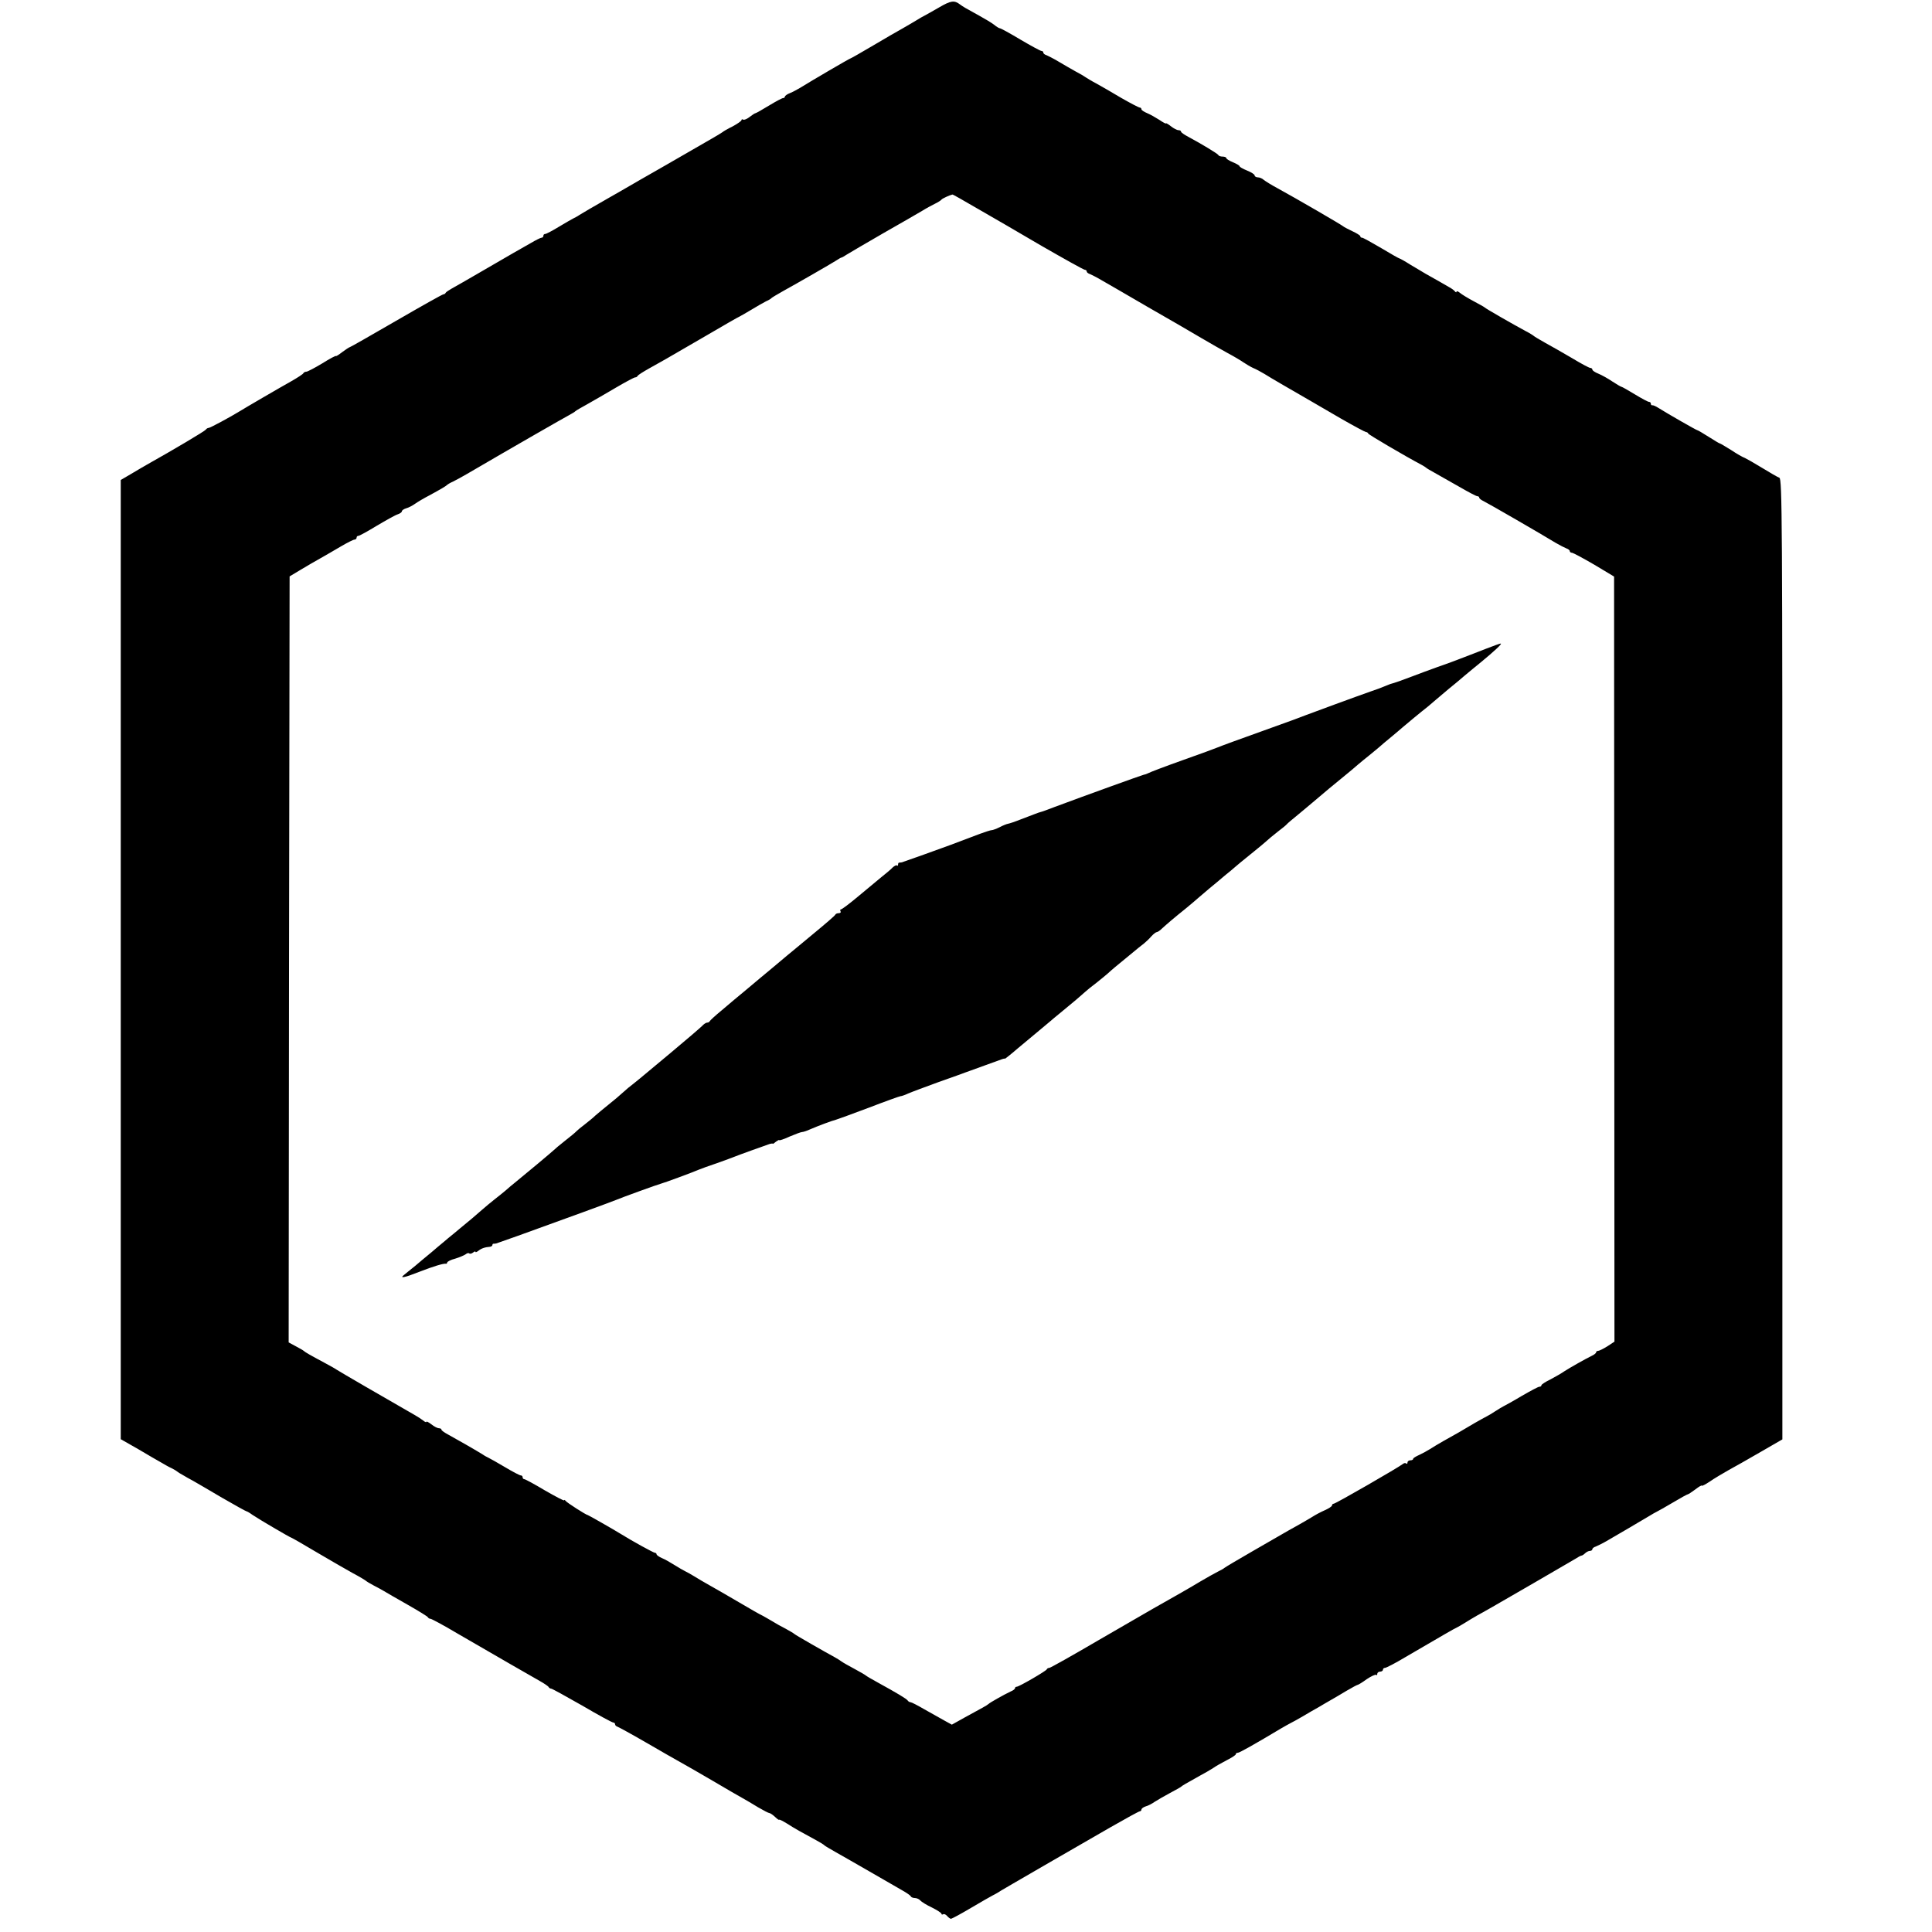
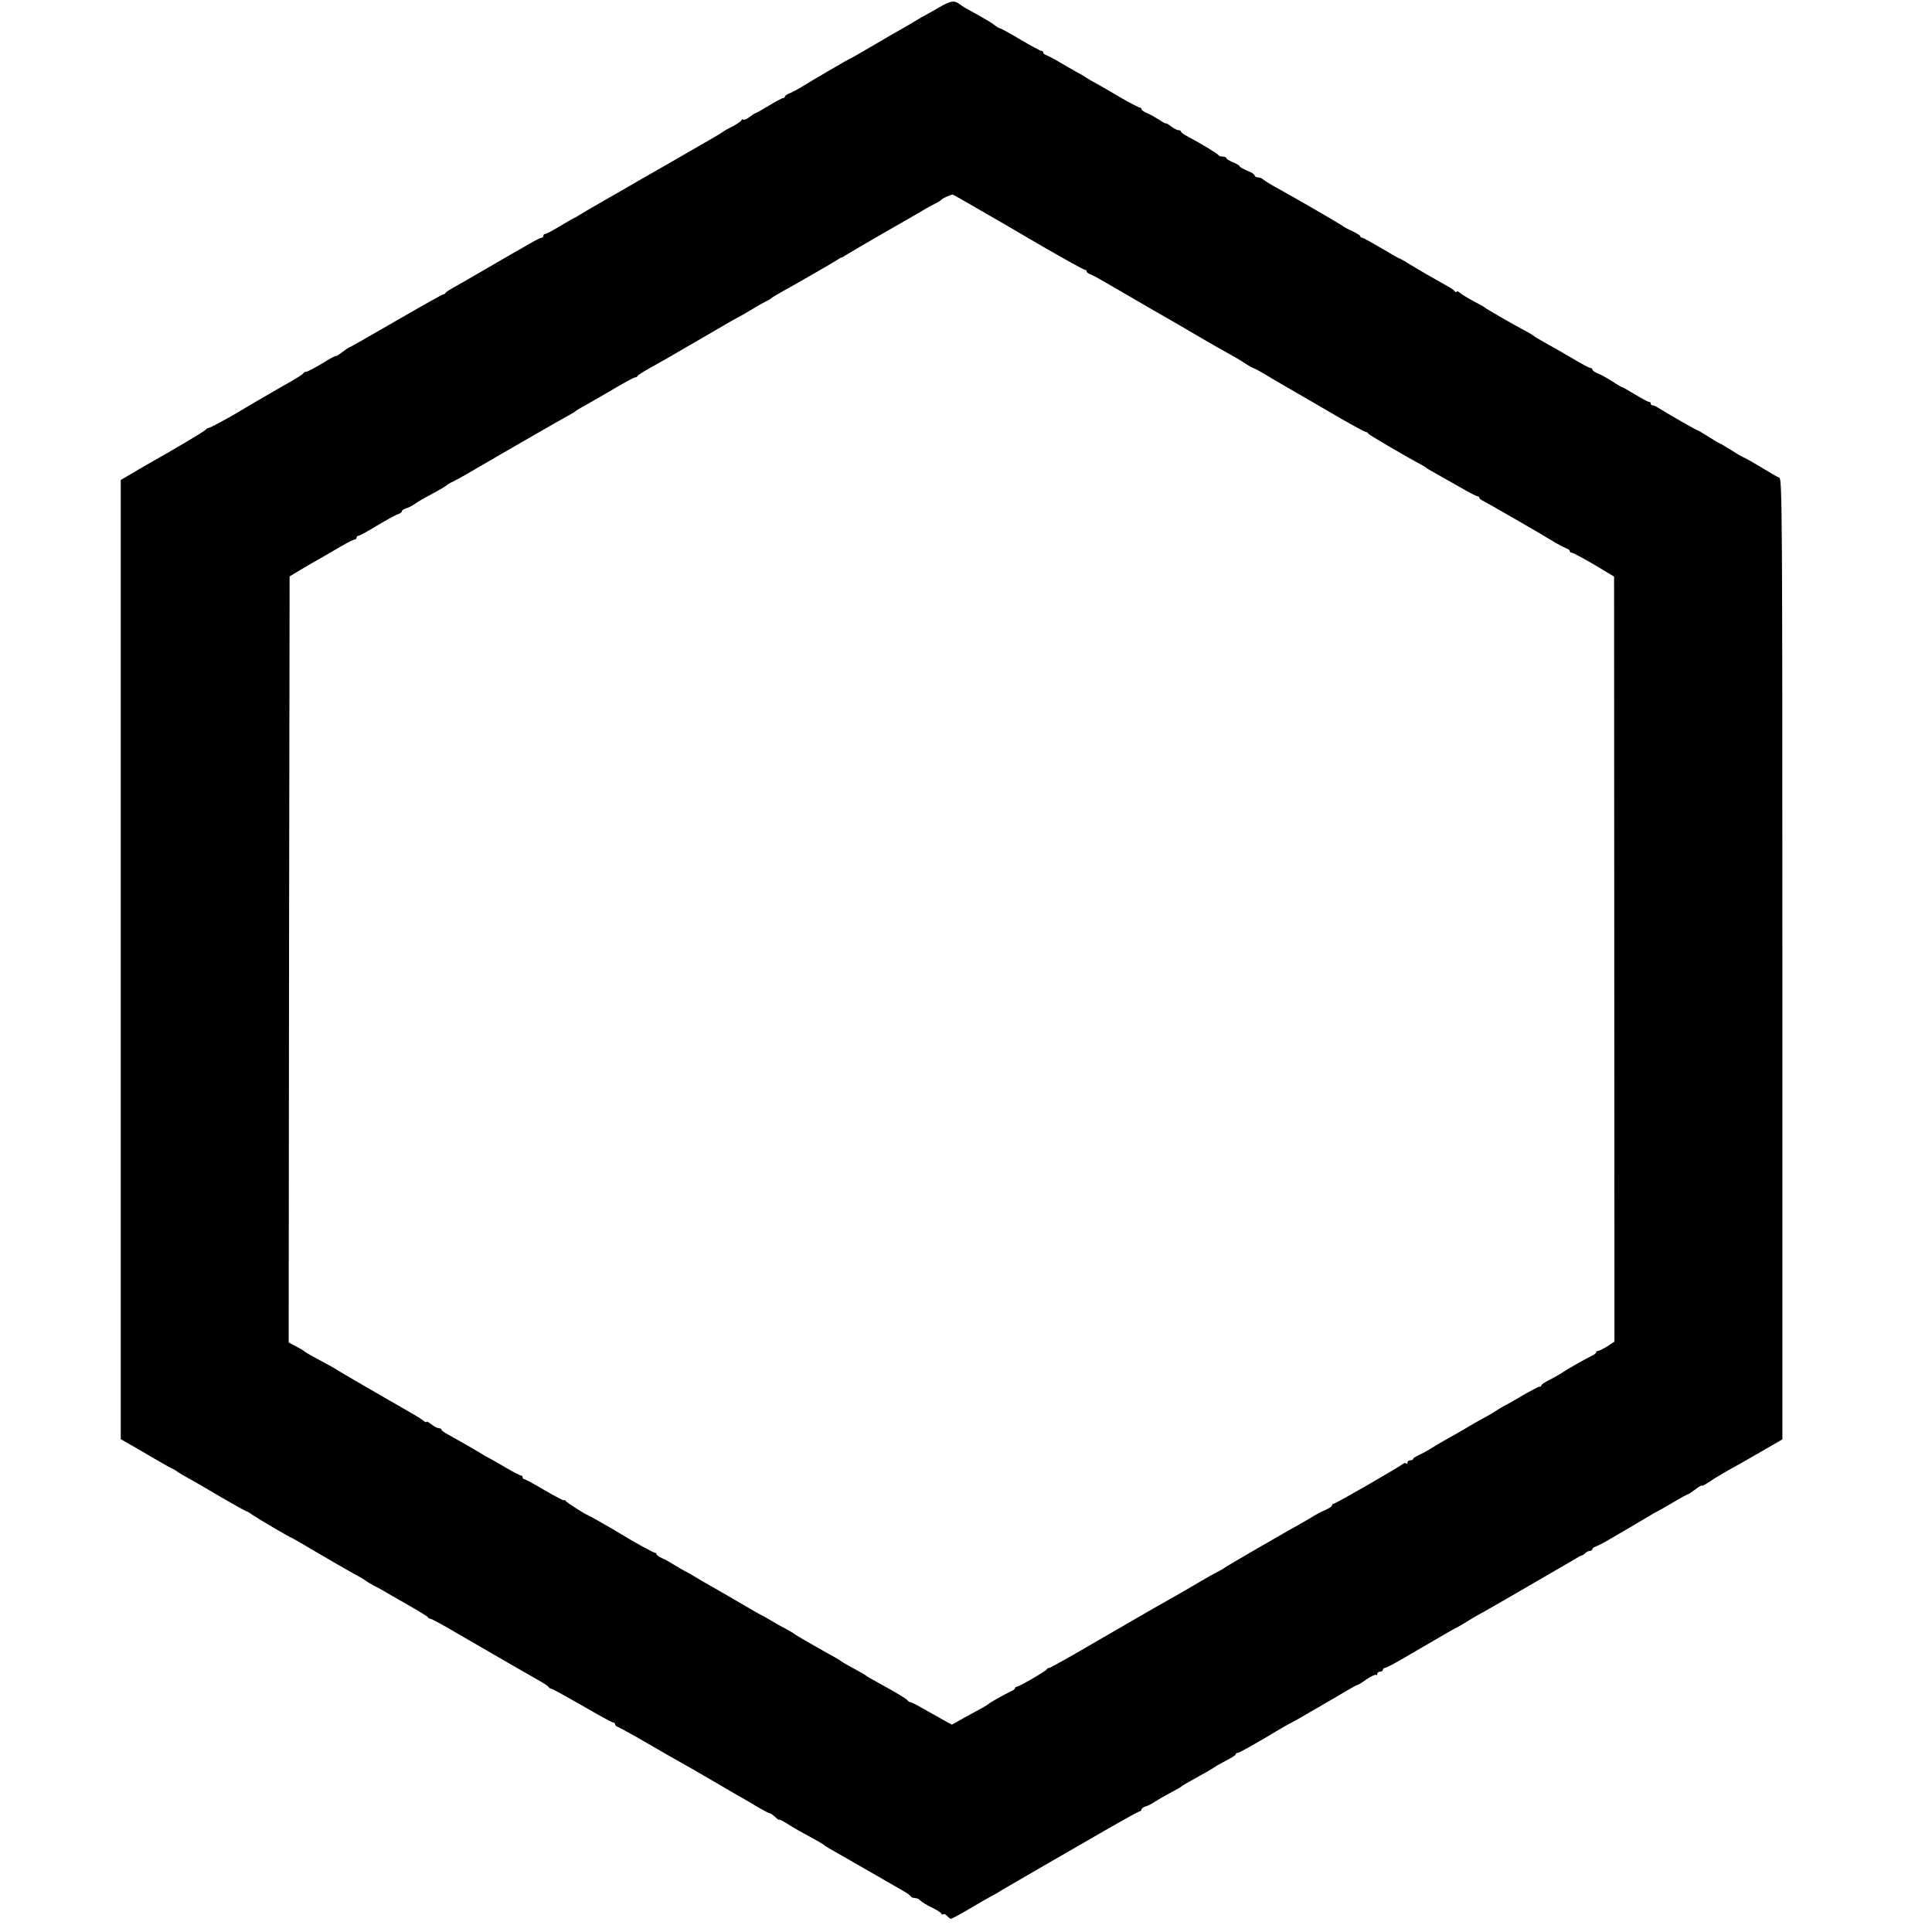
<svg xmlns="http://www.w3.org/2000/svg" version="1.0" width="1024pt" height="1024pt" viewBox="0 0 1024 1024" preserveAspectRatio="xMidYMid meet">
  <g transform="translate(0,1024) scale(0.1,-0.1)" fill="#000000" stroke="none">
    <path d="M4978 10201 c-35 -20 -70 -40 -78 -44 -8 -4 -28 -15 -45 -26 -16 -10 -48 -28 -70 -41 -22 -12 -93 -53 -157 -91 -64 -38 -119 -69 -121 -69 -4 0 -206 -118 -267 -156 -14 -8 -37 -21 -52 -27 -16 -6 -28 -15 -28 -19 0 -4 -4 -8 -10 -8 -5 0 -39 -18 -75 -40 -36 -22 -68 -40 -71 -40 -3 0 -17 -9 -31 -20 -14 -11 -29 -17 -34 -14 -5 3 -9 2 -9 -3 0 -4 -21 -19 -47 -33 -27 -13 -50 -27 -53 -30 -3 -3 -72 -44 -155 -91 -82 -48 -209 -120 -282 -162 -72 -42 -147 -85 -165 -95 -79 -45 -144 -83 -158 -92 -8 -6 -22 -13 -30 -17 -8 -4 -43 -24 -78 -45 -34 -21 -67 -38 -72 -38 -6 0 -10 -4 -10 -10 0 -5 -4 -10 -10 -10 -5 0 -31 -13 -58 -29 -26 -15 -68 -39 -93 -53 -24 -14 -100 -58 -169 -98 -69 -40 -138 -80 -155 -89 -16 -9 -31 -19 -33 -23 -2 -5 -8 -8 -12 -8 -5 0 -117 -63 -250 -140 -133 -77 -243 -140 -246 -140 -3 0 -21 -12 -40 -26 -19 -15 -34 -24 -34 -21 0 3 -32 -14 -72 -39 -40 -24 -78 -44 -84 -44 -7 0 -14 -4 -16 -8 -2 -5 -30 -23 -63 -42 -61 -34 -248 -143 -275 -160 -47 -29 -156 -88 -164 -88 -5 0 -12 -4 -15 -9 -5 -8 -172 -107 -311 -185 -19 -11 -59 -34 -87 -51 l-53 -31 0 -2542 0 -2542 93 -53 c50 -30 106 -62 122 -71 17 -10 41 -24 55 -30 14 -7 27 -15 30 -18 3 -3 16 -11 29 -18 13 -8 38 -22 55 -31 17 -10 87 -50 154 -90 68 -39 125 -71 128 -71 3 0 17 -8 32 -19 32 -22 201 -121 206 -121 2 0 62 -34 132 -76 71 -42 158 -92 194 -112 36 -19 67 -38 70 -41 3 -3 21 -14 40 -24 19 -10 44 -23 55 -30 11 -7 67 -39 125 -72 58 -33 107 -63 108 -67 2 -4 8 -8 14 -8 5 0 69 -34 141 -77 226 -131 368 -213 437 -252 25 -14 47 -29 48 -33 2 -4 8 -8 13 -8 5 0 79 -41 165 -90 85 -50 159 -90 165 -90 5 0 9 -4 9 -9 0 -5 6 -11 13 -13 6 -2 74 -39 150 -83 76 -44 159 -92 185 -106 26 -14 103 -59 172 -99 68 -40 138 -81 155 -90 16 -9 54 -31 83 -49 29 -17 56 -31 61 -31 4 0 17 -9 29 -20 12 -12 22 -18 22 -15 0 3 18 -6 41 -20 40 -26 80 -48 154 -88 22 -12 42 -24 45 -28 3 -3 30 -19 60 -36 30 -17 111 -63 180 -103 69 -40 145 -84 170 -98 25 -14 47 -29 48 -34 2 -4 12 -8 22 -8 9 0 22 -6 28 -13 6 -7 33 -24 61 -37 28 -14 51 -29 51 -33 0 -5 4 -6 9 -3 5 3 14 -1 21 -9 7 -8 16 -15 20 -15 5 0 53 26 107 58 54 32 105 61 113 65 8 4 29 15 45 26 17 10 46 27 65 38 37 22 268 155 514 297 82 47 153 86 158 86 4 0 8 4 8 9 0 5 10 13 23 17 12 3 33 14 47 24 14 9 50 30 80 46 30 16 57 31 60 34 5 5 22 15 99 58 25 13 57 32 71 41 14 10 46 28 73 42 26 13 47 27 47 31 0 5 5 8 11 8 9 0 92 47 229 129 19 11 42 24 50 28 8 4 38 20 65 36 28 17 65 38 83 48 17 11 47 27 65 38 17 10 56 32 85 50 29 17 55 31 58 31 3 0 25 13 48 30 24 16 46 26 50 23 3 -4 6 -1 6 5 0 7 7 12 15 12 8 0 15 5 15 10 0 6 5 10 11 10 6 0 55 25 108 57 206 120 257 150 271 156 8 4 29 16 45 26 17 11 46 28 65 39 44 24 60 33 300 172 107 62 206 120 220 128 14 9 28 17 32 17 4 0 13 6 19 12 7 7 19 13 26 13 7 0 13 4 13 9 0 5 8 11 18 14 9 4 35 16 57 29 37 21 183 107 230 135 11 7 27 16 35 20 8 4 48 26 88 50 40 24 75 43 78 43 3 0 21 12 40 26 19 15 34 23 34 20 0 -4 19 6 43 22 23 16 67 42 97 59 30 16 107 60 171 97 l116 67 0 2545 c0 2340 -1 2546 -16 2552 -9 3 -50 27 -91 52 -41 25 -83 49 -92 53 -10 3 -43 22 -73 42 -31 19 -57 35 -60 35 -3 0 -29 16 -59 35 -30 19 -57 35 -60 35 -5 0 -160 89 -206 118 -14 9 -28 15 -32 14 -5 -1 -8 3 -8 8 0 6 -4 10 -10 10 -5 0 -39 18 -75 40 -36 22 -68 40 -71 40 -3 0 -25 13 -48 28 -22 15 -56 34 -73 41 -18 7 -33 17 -33 22 0 5 -5 9 -11 9 -6 0 -49 23 -97 52 -48 28 -112 65 -142 81 -30 17 -57 33 -60 36 -3 3 -23 16 -45 27 -65 35 -210 118 -215 124 -3 3 -30 18 -60 34 -30 16 -63 36 -72 44 -10 8 -18 11 -18 6 0 -5 -4 -4 -8 1 -4 6 -18 16 -31 23 -28 17 -79 45 -123 70 -18 11 -56 33 -84 50 -28 18 -54 32 -56 32 -3 0 -47 25 -97 55 -51 30 -96 55 -101 55 -6 0 -10 3 -10 8 0 4 -19 16 -43 27 -23 11 -44 22 -47 25 -5 6 -251 149 -350 203 -30 16 -62 36 -71 43 -8 8 -23 14 -32 14 -9 0 -17 5 -17 10 0 6 -18 17 -40 26 -22 9 -40 19 -40 23 0 4 -16 13 -35 21 -19 8 -35 17 -35 22 0 4 -9 8 -19 8 -11 0 -21 3 -23 8 -3 7 -89 59 -160 97 -21 11 -38 23 -38 27 0 5 -6 8 -14 8 -7 0 -25 9 -40 21 -14 11 -26 18 -26 15 0 -3 -15 5 -34 18 -19 12 -48 29 -65 36 -17 7 -31 16 -31 21 0 5 -4 9 -9 9 -5 0 -49 23 -98 51 -48 29 -108 63 -133 77 -25 13 -49 28 -55 32 -5 4 -30 19 -55 32 -25 14 -65 37 -90 52 -25 15 -53 29 -62 33 -10 3 -18 9 -18 14 0 5 -4 9 -10 9 -5 0 -55 27 -111 60 -55 33 -104 60 -109 60 -4 0 -18 8 -31 19 -13 10 -48 31 -77 47 -77 42 -88 49 -103 60 -31 24 -49 21 -111 -15z m200 -1065 c70 -40 225 -130 344 -200 120 -69 222 -126 228 -126 5 0 10 -4 10 -9 0 -5 8 -11 18 -14 9 -4 37 -18 62 -33 25 -14 135 -78 245 -142 110 -63 238 -137 283 -164 46 -27 109 -63 140 -80 32 -17 69 -39 83 -49 15 -10 37 -23 50 -29 13 -5 41 -20 61 -32 31 -20 144 -85 253 -148 17 -10 86 -50 153 -89 68 -39 128 -71 132 -71 5 0 10 -3 12 -8 2 -6 196 -120 283 -166 11 -6 22 -13 25 -16 3 -3 22 -14 42 -25 20 -11 78 -44 127 -72 50 -29 95 -53 101 -53 5 0 10 -3 10 -7 0 -5 10 -13 23 -19 23 -11 312 -178 382 -221 22 -13 48 -26 58 -30 9 -3 17 -9 17 -14 0 -5 6 -9 13 -9 6 -1 59 -29 117 -63 l105 -63 1 -2028 1 -2027 -38 -25 c-21 -13 -43 -24 -49 -24 -5 0 -10 -3 -10 -7 0 -5 -10 -13 -23 -19 -33 -16 -118 -64 -147 -83 -14 -10 -46 -28 -72 -42 -27 -13 -48 -27 -48 -31 0 -5 -5 -8 -11 -8 -6 0 -47 -22 -92 -48 -45 -27 -89 -51 -97 -55 -8 -4 -28 -16 -45 -27 -16 -11 -37 -23 -45 -27 -8 -4 -37 -20 -65 -36 -60 -36 -105 -62 -165 -95 -25 -14 -56 -33 -70 -42 -14 -9 -40 -23 -57 -31 -18 -8 -33 -17 -33 -21 0 -5 -7 -8 -15 -8 -8 0 -15 -5 -15 -12 0 -6 -3 -8 -7 -5 -3 4 -11 3 -17 -2 -22 -18 -357 -211 -367 -211 -5 0 -9 -4 -9 -9 0 -5 -17 -16 -37 -25 -21 -9 -51 -25 -68 -36 -16 -10 -46 -27 -65 -38 -39 -21 -45 -25 -250 -143 -80 -46 -147 -86 -150 -89 -3 -3 -18 -12 -35 -20 -16 -8 -57 -31 -91 -51 -53 -32 -135 -79 -254 -146 -19 -11 -148 -86 -287 -166 -138 -81 -256 -147 -261 -147 -6 0 -12 -3 -14 -8 -4 -9 -147 -92 -159 -92 -5 0 -9 -3 -9 -7 0 -5 -10 -13 -23 -18 -36 -17 -112 -60 -117 -66 -3 -3 -17 -12 -32 -20 -14 -8 -57 -31 -95 -52 l-68 -38 -40 22 c-22 12 -69 39 -105 59 -36 21 -69 38 -74 38 -5 0 -12 4 -15 9 -6 9 -56 39 -156 94 -33 18 -62 35 -65 38 -3 3 -30 19 -60 35 -30 16 -62 34 -70 40 -8 6 -24 16 -35 22 -50 27 -211 119 -215 124 -3 3 -23 15 -45 27 -22 11 -56 30 -75 42 -19 11 -41 24 -49 28 -8 3 -64 35 -125 71 -61 36 -131 76 -156 90 -25 14 -61 35 -80 47 -19 12 -42 24 -50 28 -8 4 -33 18 -55 32 -22 14 -52 31 -67 37 -16 7 -28 16 -28 20 0 4 -4 8 -9 8 -7 0 -120 62 -181 100 -37 23 -172 100 -175 100 -8 0 -111 66 -117 75 -4 5 -8 7 -8 3 0 -4 -45 20 -101 52 -55 33 -105 60 -110 60 -5 0 -9 5 -9 10 0 6 -4 10 -10 10 -5 0 -42 19 -82 43 -40 24 -80 46 -88 50 -8 4 -22 11 -30 17 -28 18 -145 85 -182 105 -21 11 -38 23 -38 27 0 5 -6 8 -14 8 -7 0 -25 9 -40 21 -14 11 -26 17 -26 13 0 -4 -8 -1 -17 7 -10 8 -29 20 -43 28 -140 80 -407 235 -415 241 -5 4 -35 21 -65 37 -77 41 -104 57 -110 63 -3 3 -22 14 -43 25 l-37 20 2 2030 3 2030 60 36 c33 20 80 47 105 61 25 14 73 42 107 62 34 20 66 36 72 36 6 0 11 5 11 10 0 6 4 10 10 10 5 0 49 24 98 54 49 29 99 57 110 60 12 4 22 11 22 16 0 5 10 12 23 16 12 3 33 14 47 24 14 10 48 30 75 44 59 32 88 49 95 56 3 3 16 11 30 17 14 7 48 25 75 41 236 138 515 298 540 311 16 9 32 18 35 22 3 3 32 20 65 38 33 19 102 58 152 88 51 30 95 53 99 53 4 -1 10 2 13 7 3 6 31 23 61 40 65 36 76 42 296 170 94 55 177 103 185 106 8 4 37 21 64 37 28 17 61 36 75 43 14 6 27 14 30 18 3 3 30 19 60 36 78 43 250 142 280 161 14 9 27 17 30 17 3 0 16 8 30 17 14 9 102 60 195 114 94 53 186 107 205 118 19 12 49 28 65 36 17 8 32 18 35 22 4 6 44 24 58 27 2 1 60 -32 130 -73z" />
-     <path d="M7880 6803 c-36 -14 -74 -29 -85 -33 -11 -4 -38 -15 -60 -23 -22 -9 -74 -28 -115 -42 -41 -15 -102 -37 -135 -50 -52 -20 -97 -36 -115 -40 -3 -1 -16 -6 -30 -12 -14 -6 -45 -18 -70 -26 -69 -24 -322 -117 -345 -126 -11 -5 -117 -44 -235 -86 -118 -42 -224 -81 -235 -86 -11 -5 -96 -36 -189 -69 -93 -33 -174 -64 -180 -68 -6 -3 -16 -7 -23 -8 -10 -2 -307 -109 -473 -171 -36 -14 -69 -26 -75 -27 -12 -3 -31 -11 -105 -39 -30 -12 -60 -22 -67 -23 -7 -1 -27 -9 -44 -18 -18 -9 -37 -16 -43 -16 -6 0 -33 -9 -61 -19 -101 -39 -212 -80 -300 -111 -49 -17 -97 -34 -105 -37 -8 -4 -18 -5 -22 -5 -5 1 -8 -3 -8 -10 0 -6 -3 -9 -6 -5 -3 3 -13 -2 -23 -11 -9 -10 -37 -33 -62 -53 -24 -20 -80 -66 -124 -103 -43 -36 -83 -66 -88 -66 -4 0 -5 -4 -2 -10 3 -5 0 -10 -9 -10 -8 0 -16 -3 -18 -7 -1 -5 -55 -51 -118 -103 -63 -52 -126 -105 -140 -116 -14 -12 -47 -40 -75 -63 -27 -23 -57 -47 -65 -54 -8 -7 -42 -35 -75 -63 -33 -27 -62 -51 -65 -54 -3 -3 -32 -27 -65 -55 -33 -27 -61 -53 -63 -57 -2 -5 -8 -8 -14 -8 -6 0 -18 -8 -27 -18 -9 -9 -83 -73 -166 -142 -82 -68 -155 -129 -162 -135 -6 -5 -23 -19 -37 -30 -15 -11 -39 -31 -54 -45 -15 -14 -49 -43 -77 -65 -27 -22 -59 -48 -70 -58 -11 -11 -36 -31 -55 -46 -19 -14 -39 -31 -45 -37 -5 -6 -32 -28 -60 -50 -27 -21 -54 -44 -60 -50 -9 -9 -150 -127 -208 -174 -10 -8 -31 -25 -45 -38 -15 -13 -43 -35 -62 -50 -19 -15 -48 -39 -65 -54 -16 -14 -40 -35 -52 -45 -12 -10 -41 -34 -64 -53 -23 -19 -51 -43 -63 -52 -11 -10 -37 -31 -56 -47 -19 -17 -45 -38 -57 -48 -12 -10 -40 -33 -62 -52 -23 -18 -49 -40 -58 -47 -29 -22 1 -16 79 15 77 30 128 45 141 43 4 -1 7 2 7 6 0 5 19 15 43 21 23 7 48 18 55 23 7 6 15 8 19 5 3 -4 12 -2 20 4 7 6 13 8 13 4 0 -4 7 -1 16 6 15 12 34 19 62 21 6 1 12 5 12 10 0 4 3 7 8 6 4 0 14 1 22 5 8 3 56 20 105 37 261 94 496 180 520 190 25 11 226 84 240 87 14 3 176 63 200 74 11 5 54 20 95 34 41 15 84 30 95 35 19 8 153 56 185 67 8 2 15 3 16 1 0 -2 8 3 17 11 10 7 17 11 17 8 0 -3 25 5 55 19 31 13 60 24 66 24 6 0 25 6 42 14 44 19 119 47 137 51 8 2 87 31 175 64 88 34 164 61 168 61 5 0 23 6 40 14 18 8 91 35 162 61 72 25 137 49 145 52 8 3 20 7 25 9 6 2 42 15 80 29 99 36 100 37 100 33 0 -2 32 23 70 56 39 32 90 75 114 95 24 20 49 41 55 46 6 6 36 30 66 55 53 43 101 84 124 105 6 6 31 26 56 45 24 19 52 42 61 50 8 8 27 24 40 35 13 11 49 40 79 65 30 25 63 52 74 60 10 8 28 25 39 38 11 12 24 22 29 22 4 0 16 8 26 18 25 23 67 59 127 107 27 22 56 47 65 55 9 8 36 31 61 52 24 20 54 44 66 55 12 10 32 27 45 37 12 11 37 31 53 45 17 14 51 42 75 61 24 19 51 42 60 50 8 8 36 31 60 50 25 19 47 37 50 41 3 4 25 23 50 43 25 21 63 52 85 71 55 47 122 103 174 145 23 19 55 45 69 58 15 13 40 33 55 45 15 12 38 31 51 42 12 11 44 38 71 60 27 22 53 45 59 50 10 9 104 87 134 110 7 6 25 21 41 35 16 14 48 41 71 60 24 19 62 51 84 70 23 19 61 51 85 70 68 56 116 100 105 99 -5 0 -38 -12 -74 -26z" />
  </g>
</svg>